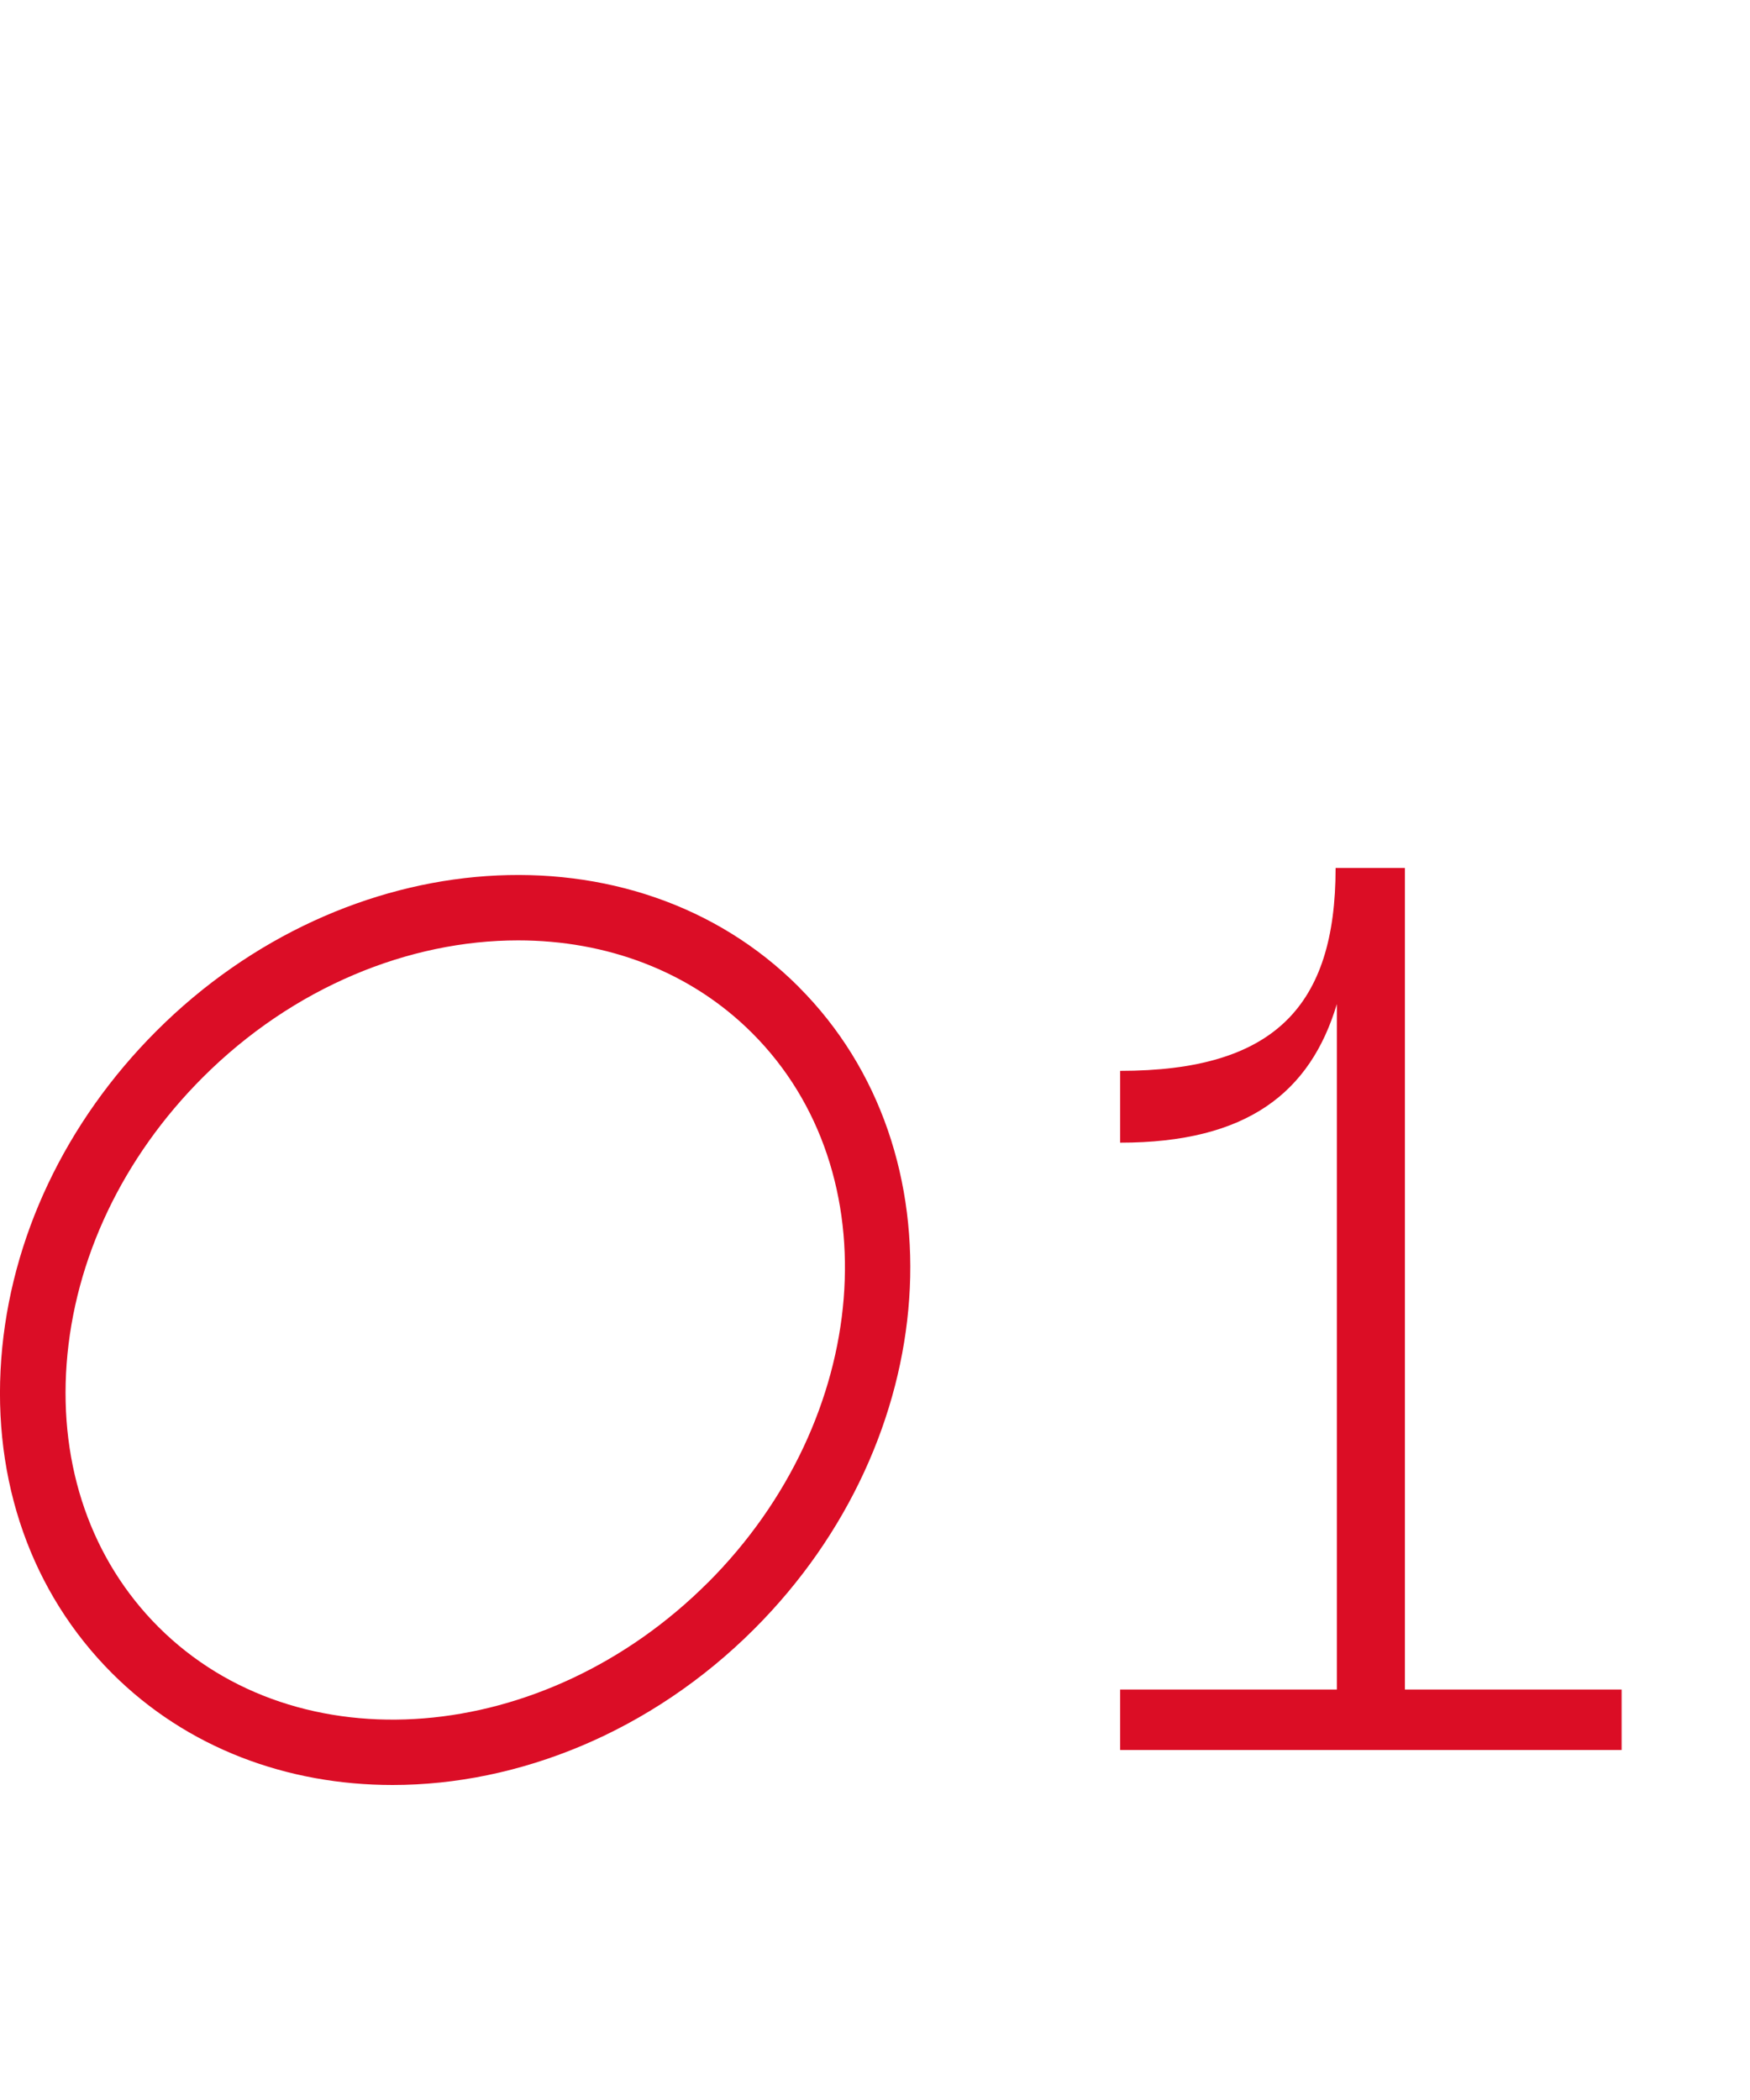
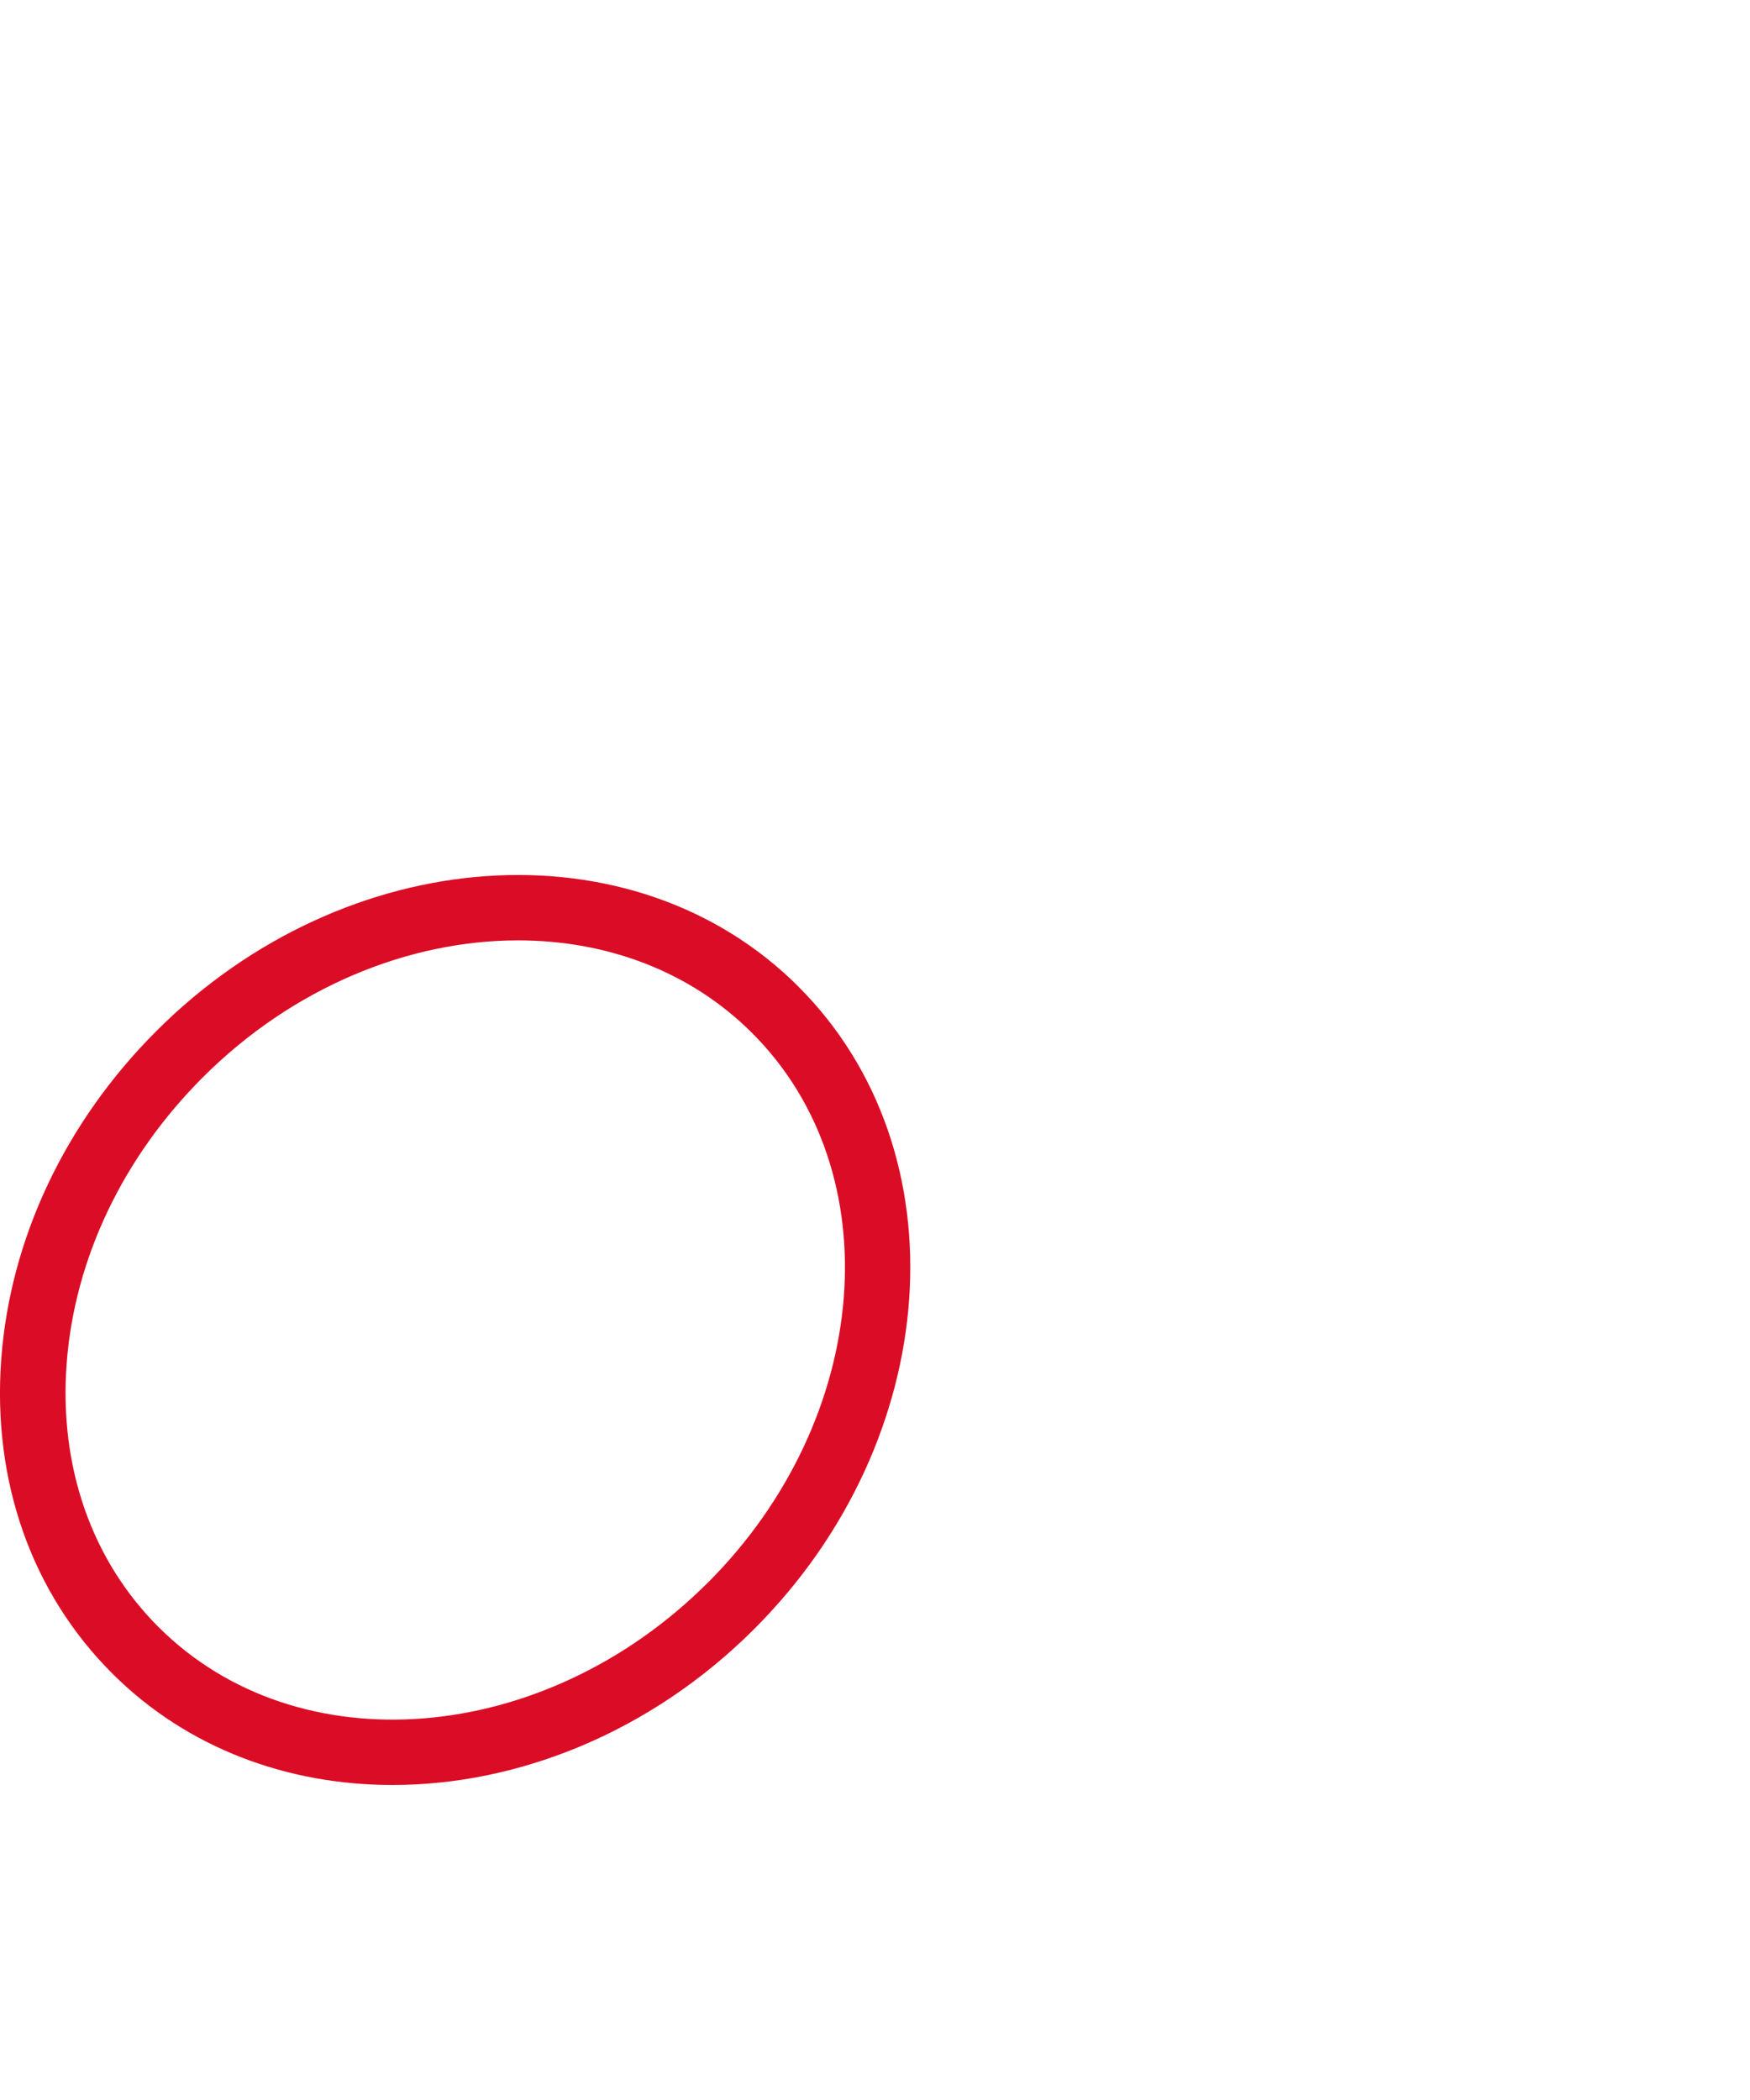
<svg xmlns="http://www.w3.org/2000/svg" width="25" height="30" viewBox="0 0 25 30" fill="none">
  <path d="M11.408 14.096C9.053 11.741 4.938 12.025 2.234 14.729C0.933 16.03 0.146 17.693 0.018 19.413C-0.112 21.159 0.451 22.754 1.601 23.904C2.672 24.975 4.107 25.5 5.608 25.5C7.407 25.5 9.301 24.745 10.775 23.271C13.479 20.567 13.763 16.451 11.408 14.097V14.096ZM10.113 22.608C7.774 24.947 4.253 25.231 2.263 23.242C1.308 22.287 0.843 20.952 0.952 19.483C1.063 17.986 1.754 16.534 2.896 15.392C4.189 14.099 5.844 13.434 7.401 13.434C8.66 13.434 9.856 13.869 10.746 14.759C12.736 16.748 12.451 20.27 10.113 22.609V22.608Z" fill="#DB0D26" />
-   <path d="M16.002 25V24.136H19.098V14.344C18.72 15.604 17.82 16.324 16.002 16.324V15.298C18.198 15.298 19.08 14.38 19.08 12.4H20.07V24.136H23.166V25H16.002Z" fill="#DB0D25" />
</svg>